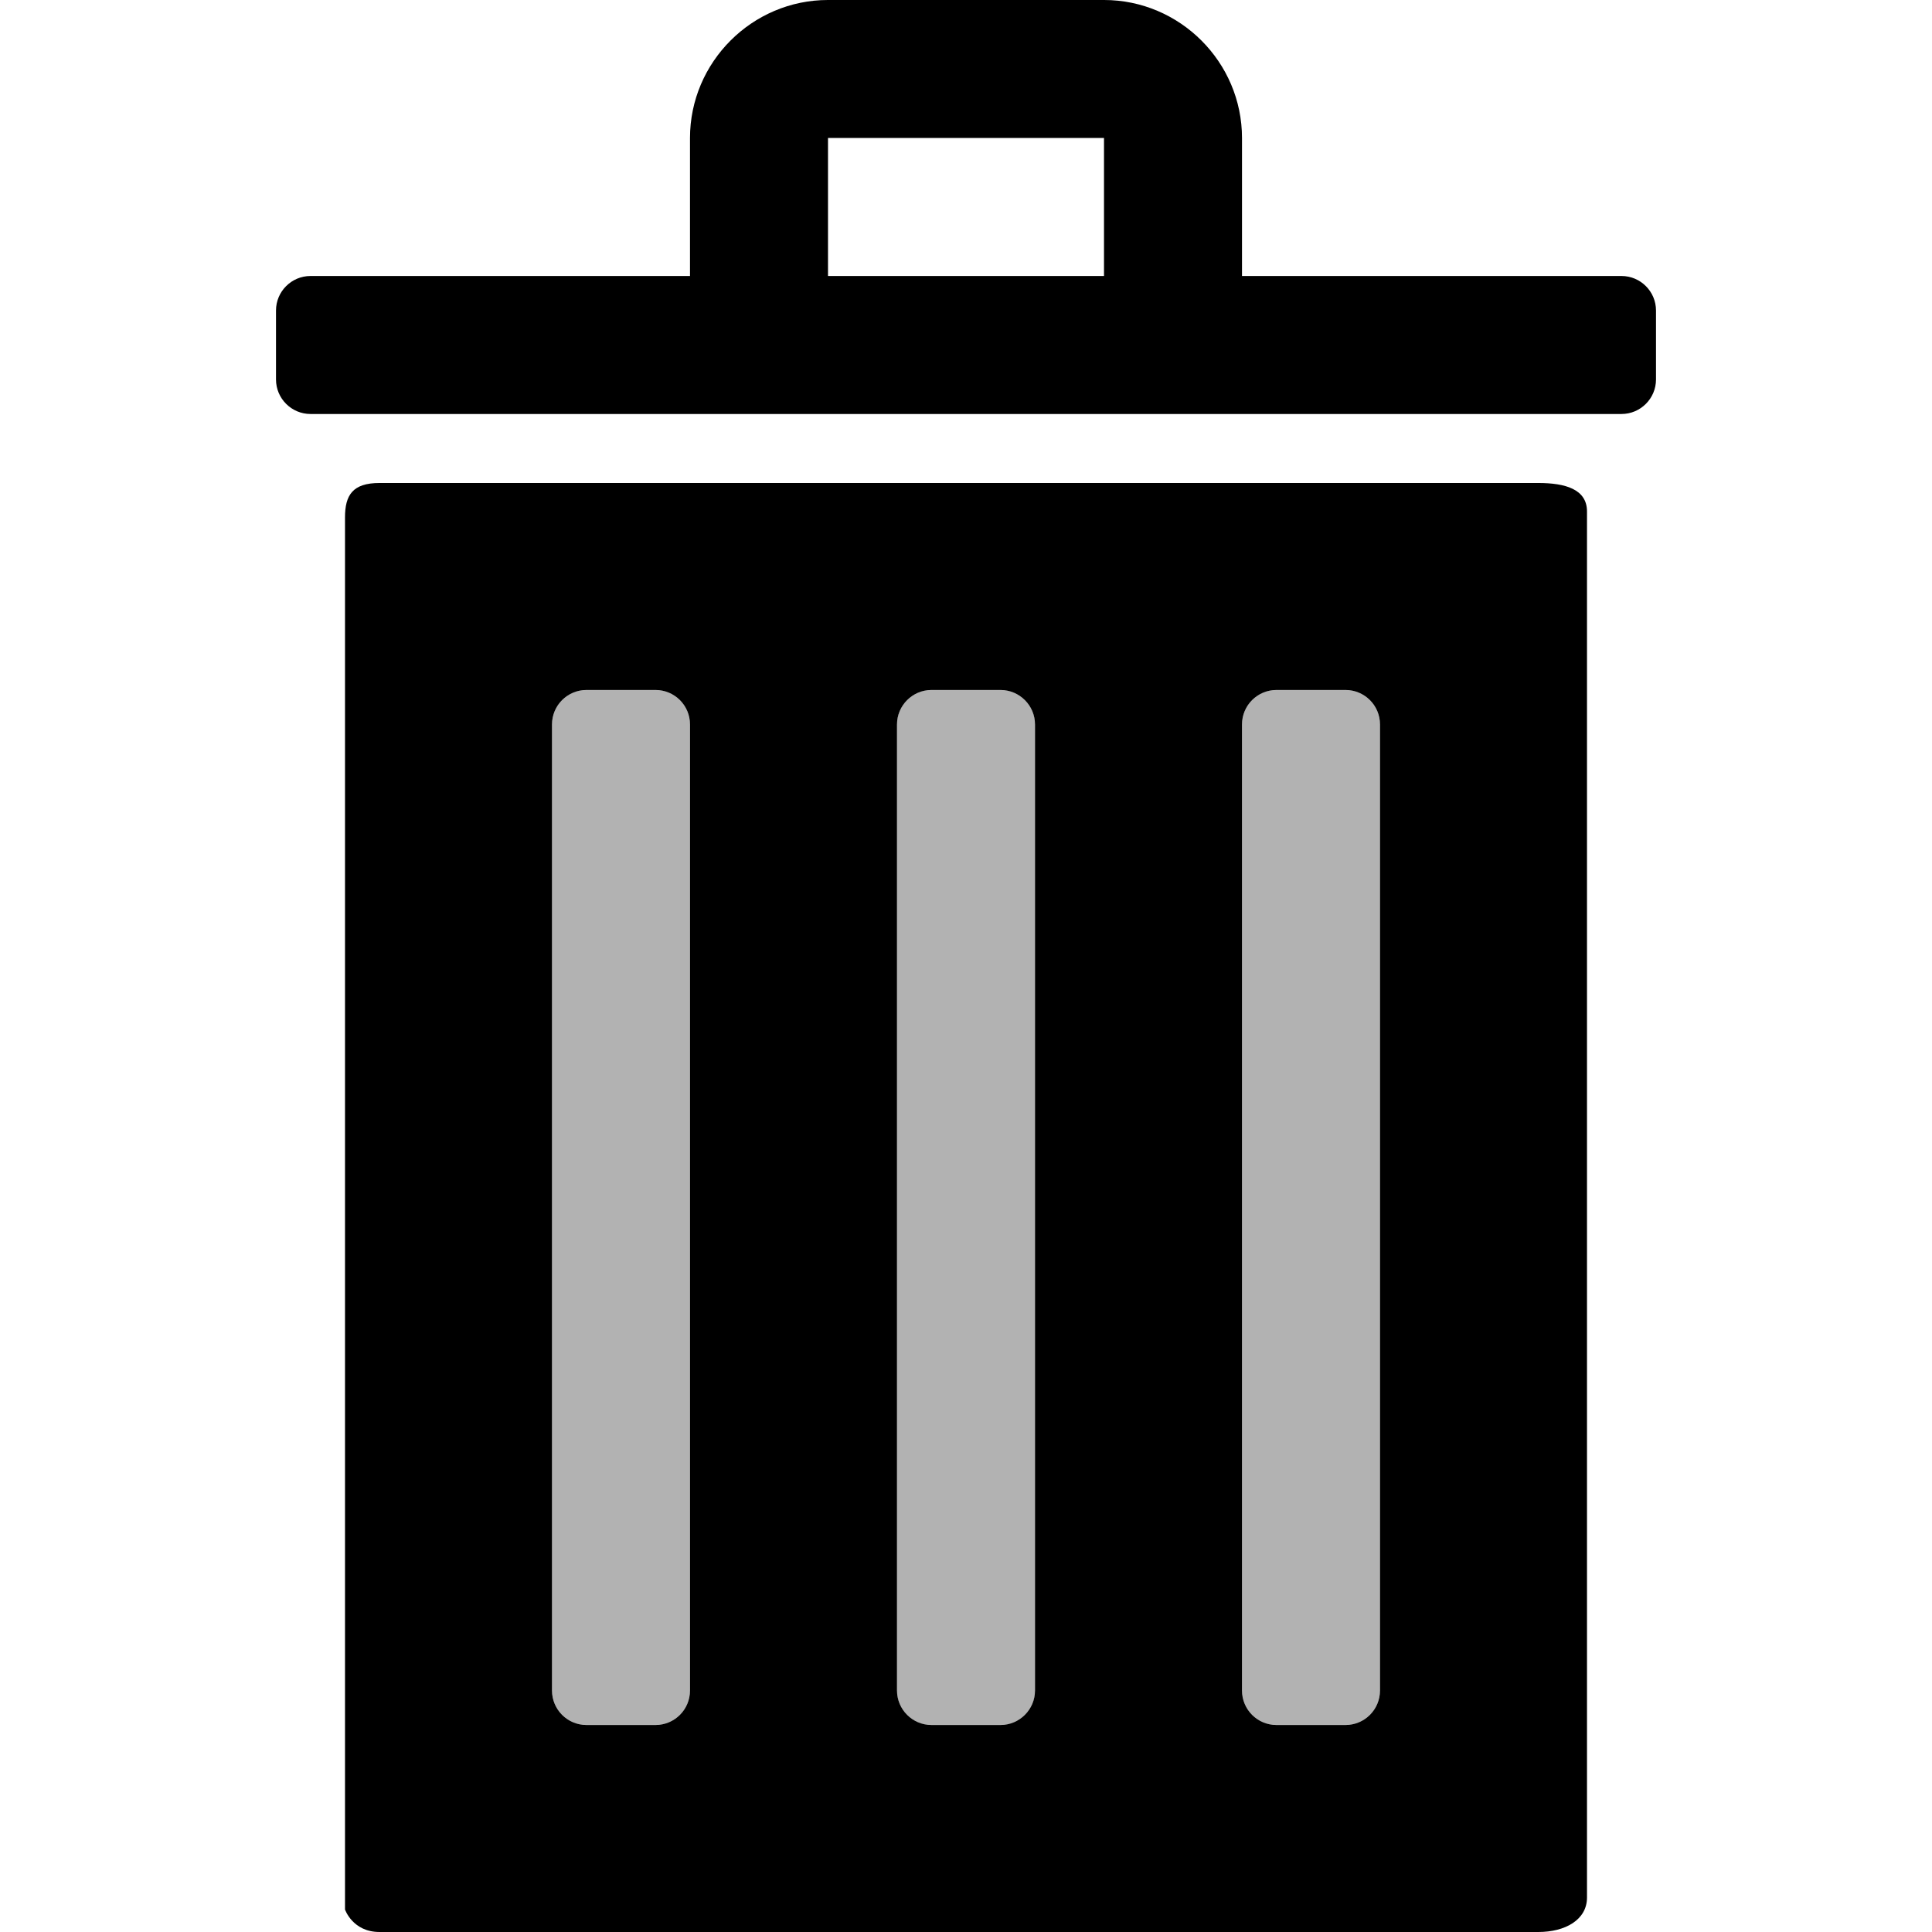
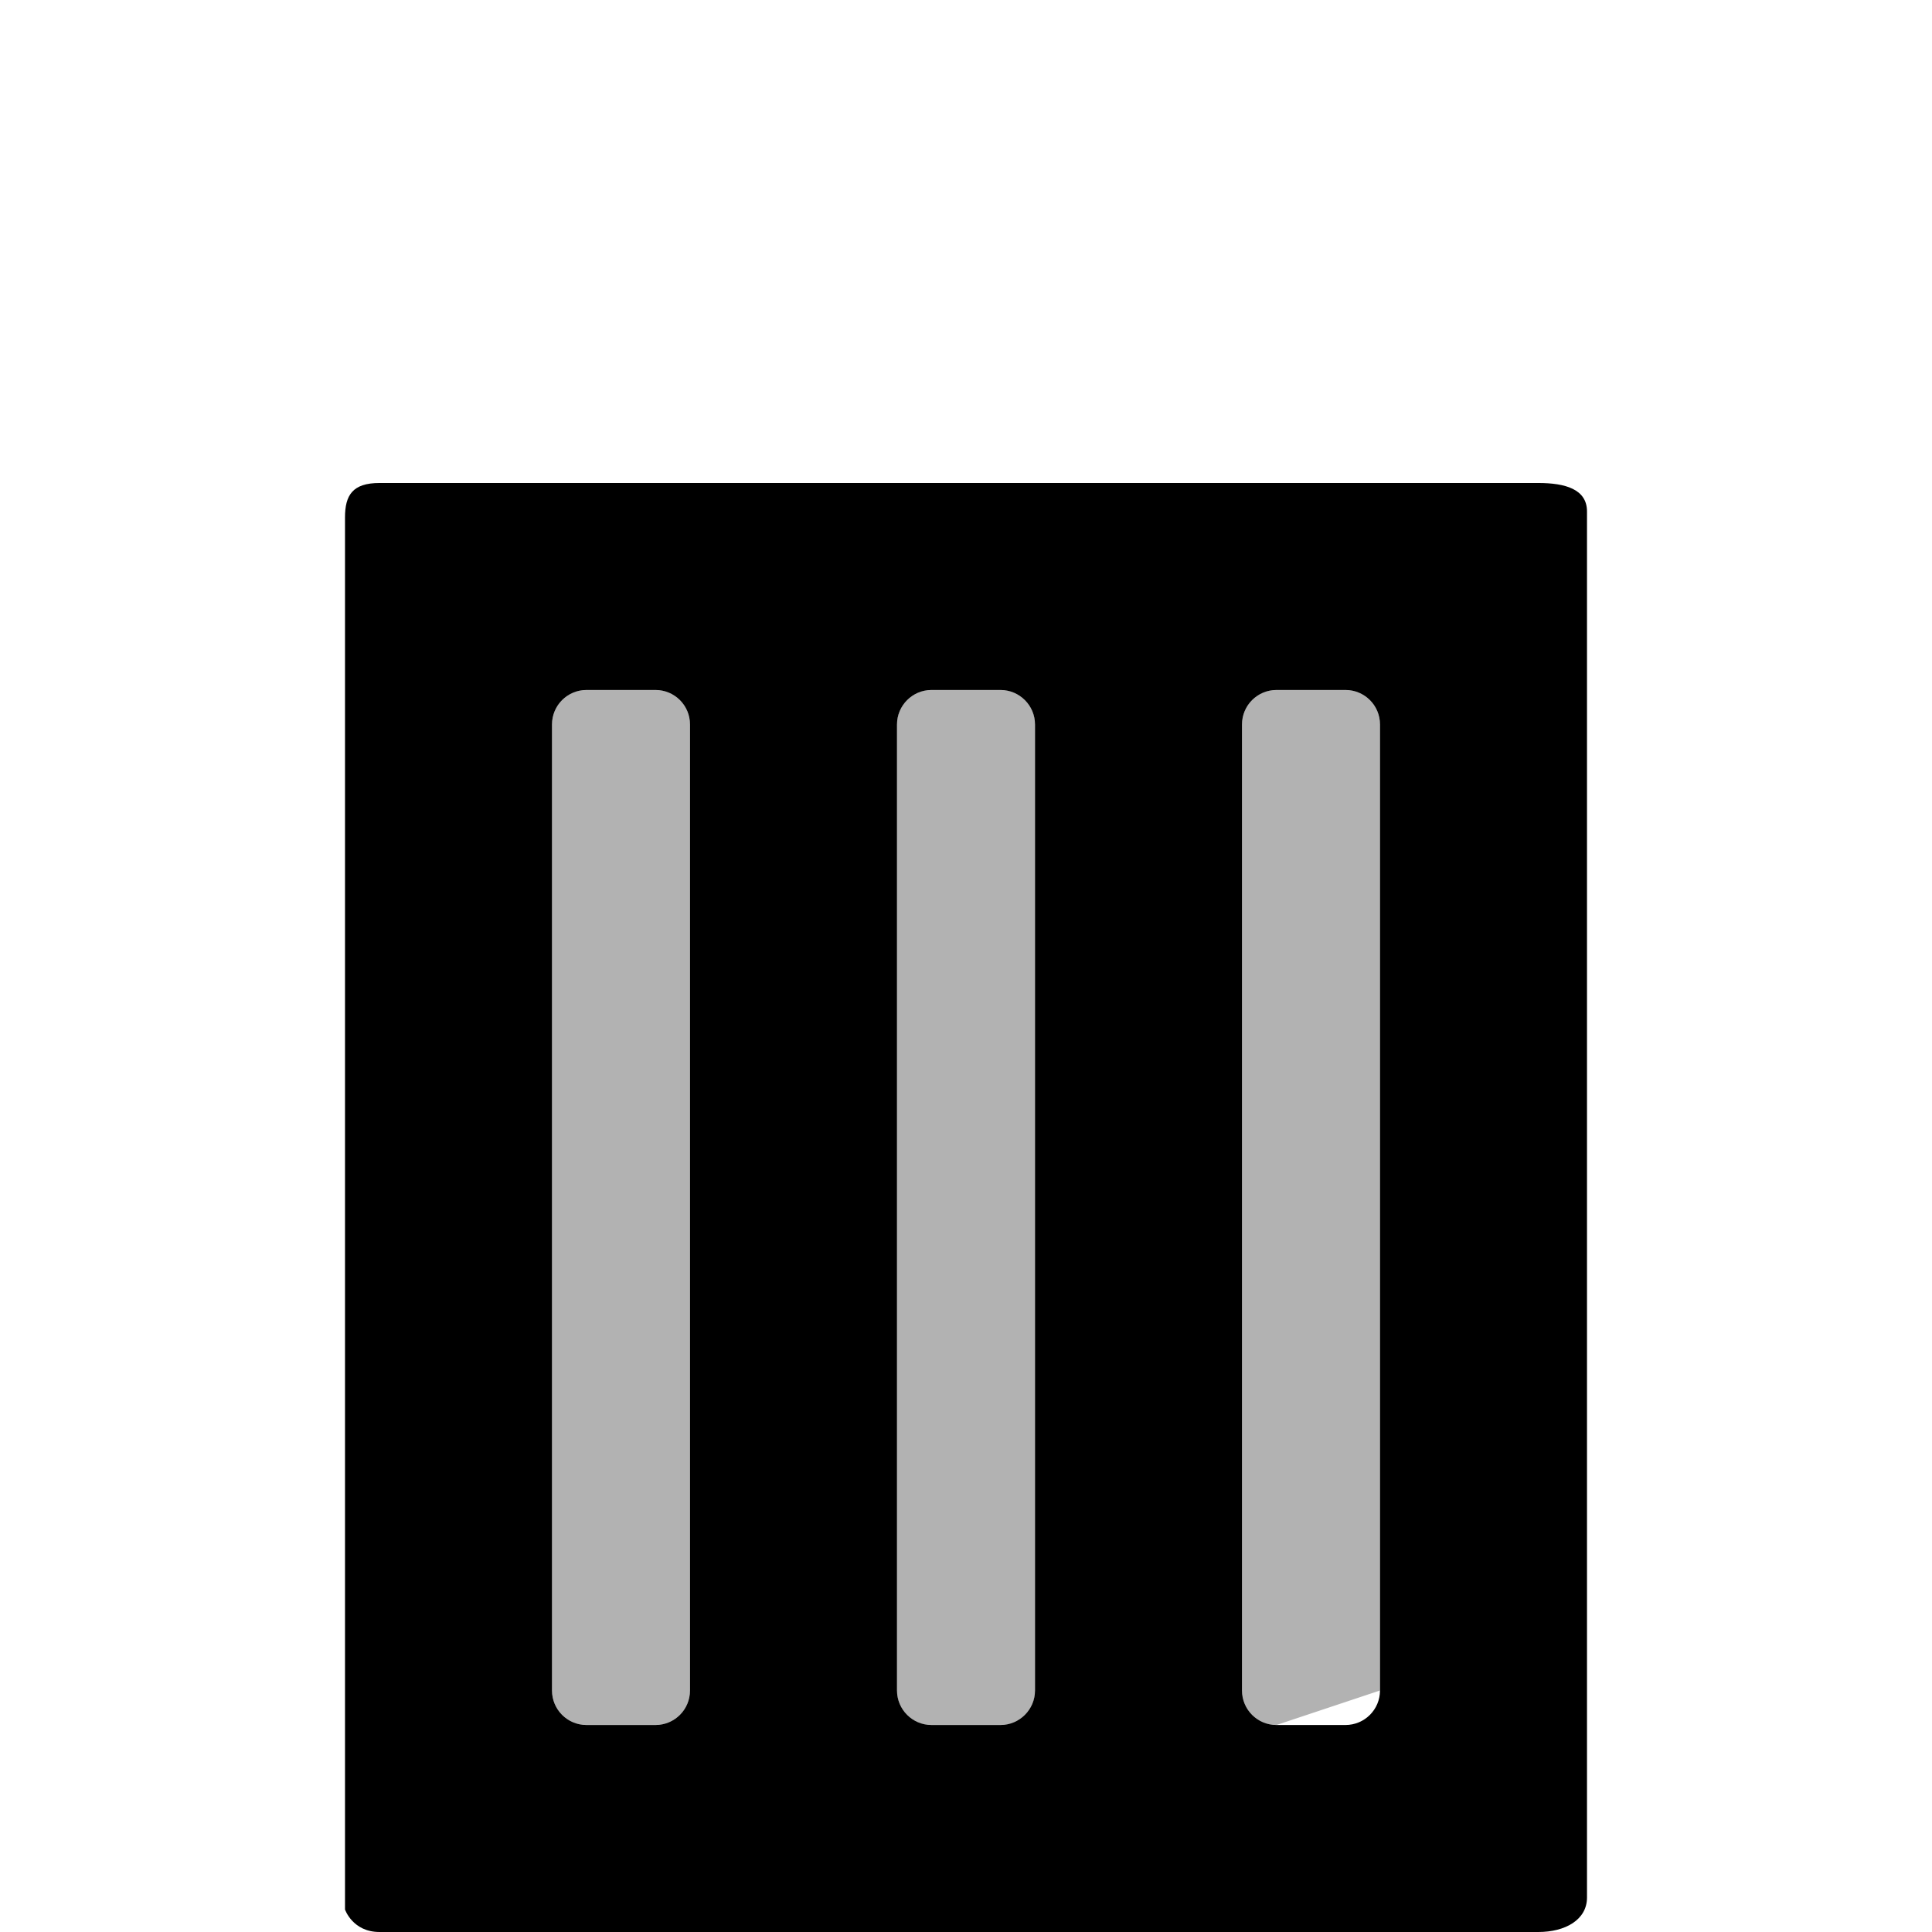
<svg xmlns="http://www.w3.org/2000/svg" version="1.1" baseProfile="full" width="1024" height="1024" viewBox="0 0 1024.00 1024.00" enable-background="new 0 0 1024.00 1024.00" xml:space="preserve">
  <g>
-     <path fill="#000000" fill-opacity="1" stroke-width="0.2" stroke-linejoin="round" d="M 440.393,146.282L 438.857,146.282L 438.857,73.14L 585.143,73.14L 585.143,146.282M 859.429,146.282L 658.286,146.282L 658.286,73.14C 658.286,32.925 625.359,-0.003 585.143,-0.003L 438.857,-0.003C 398.641,-0.003 365.714,32.925 365.714,73.14L 365.714,146.282L 164.571,146.282C 154.502,146.282 146.286,154.497 146.286,164.568L 146.286,201.14C 146.286,211.211 154.502,219.425 164.571,219.425L 859.429,219.425C 869.499,219.425 877.714,211.211 877.714,201.14L 877.714,164.568C 877.714,154.497 869.499,146.282 859.429,146.282 Z " />
    <path fill="#000000" fill-opacity="1" stroke-width="0.2" stroke-linejoin="round" d="M 731.429,895.997C 731.429,906.104 723.249,914.282 713.143,914.282L 676.571,914.282C 666.466,914.282 658.286,906.104 658.286,895.997L 658.286,383.997C 658.286,373.89 666.466,365.711 676.571,365.711L 713.143,365.711C 723.249,365.711 731.429,373.89 731.429,383.997M 548.571,895.997C 548.571,906.068 540.356,914.282 530.286,914.282L 493.714,914.282C 483.644,914.282 475.429,906.068 475.429,895.997L 475.429,383.997C 475.429,373.925 483.644,365.711 493.714,365.711L 530.286,365.711C 540.356,365.711 548.571,373.925 548.571,383.997M 365.714,895.997C 365.714,906.104 357.534,914.282 347.429,914.282L 310.857,914.282C 300.751,914.282 292.571,906.104 292.571,895.997L 292.571,383.997C 292.571,373.89 300.751,365.711 310.857,365.711L 347.429,365.711C 357.534,365.711 365.714,373.89 365.714,383.997M 815.323,255.997L 201.143,255.997C 186.893,255.997 182.857,262.425 182.857,274.282L 182.857,1012.07C 182.857,1012.07 186.893,1024 201.143,1024L 815.323,1024C 829.574,1024 841.143,1017.57 841.143,1005.71L 841.143,271.104C 841.143,259.247 829.574,255.997 815.323,255.997 Z " />
-     <path fill="#000000" fill-opacity="0.302" stroke-width="0.2" stroke-linejoin="round" d="M 731.429,895.997C 731.429,906.068 723.213,914.282 713.143,914.282L 676.571,914.282C 666.502,914.282 658.286,906.068 658.286,895.997L 658.286,383.997C 658.286,373.925 666.502,365.711 676.571,365.711L 713.143,365.711C 723.213,365.711 731.429,373.925 731.429,383.997M 548.571,895.997C 548.571,906.068 540.356,914.282 530.286,914.282L 493.714,914.282C 483.644,914.282 475.429,906.068 475.429,895.997L 475.429,383.997C 475.429,373.925 483.644,365.711 493.714,365.711L 530.286,365.711C 540.356,365.711 548.571,373.925 548.571,383.997M 365.714,895.997C 365.714,906.068 357.499,914.282 347.429,914.282L 310.857,914.282C 300.787,914.282 292.571,906.068 292.571,895.997L 292.571,383.997C 292.571,373.925 300.787,365.711 310.857,365.711L 347.429,365.711C 357.499,365.711 365.714,373.925 365.714,383.997L 365.714,895.997 Z " />
+     <path fill="#000000" fill-opacity="0.302" stroke-width="0.2" stroke-linejoin="round" d="M 731.429,895.997L 676.571,914.282C 666.502,914.282 658.286,906.068 658.286,895.997L 658.286,383.997C 658.286,373.925 666.502,365.711 676.571,365.711L 713.143,365.711C 723.213,365.711 731.429,373.925 731.429,383.997M 548.571,895.997C 548.571,906.068 540.356,914.282 530.286,914.282L 493.714,914.282C 483.644,914.282 475.429,906.068 475.429,895.997L 475.429,383.997C 475.429,373.925 483.644,365.711 493.714,365.711L 530.286,365.711C 540.356,365.711 548.571,373.925 548.571,383.997M 365.714,895.997C 365.714,906.068 357.499,914.282 347.429,914.282L 310.857,914.282C 300.787,914.282 292.571,906.068 292.571,895.997L 292.571,383.997C 292.571,373.925 300.787,365.711 310.857,365.711L 347.429,365.711C 357.499,365.711 365.714,373.925 365.714,383.997L 365.714,895.997 Z " />
  </g>
</svg>